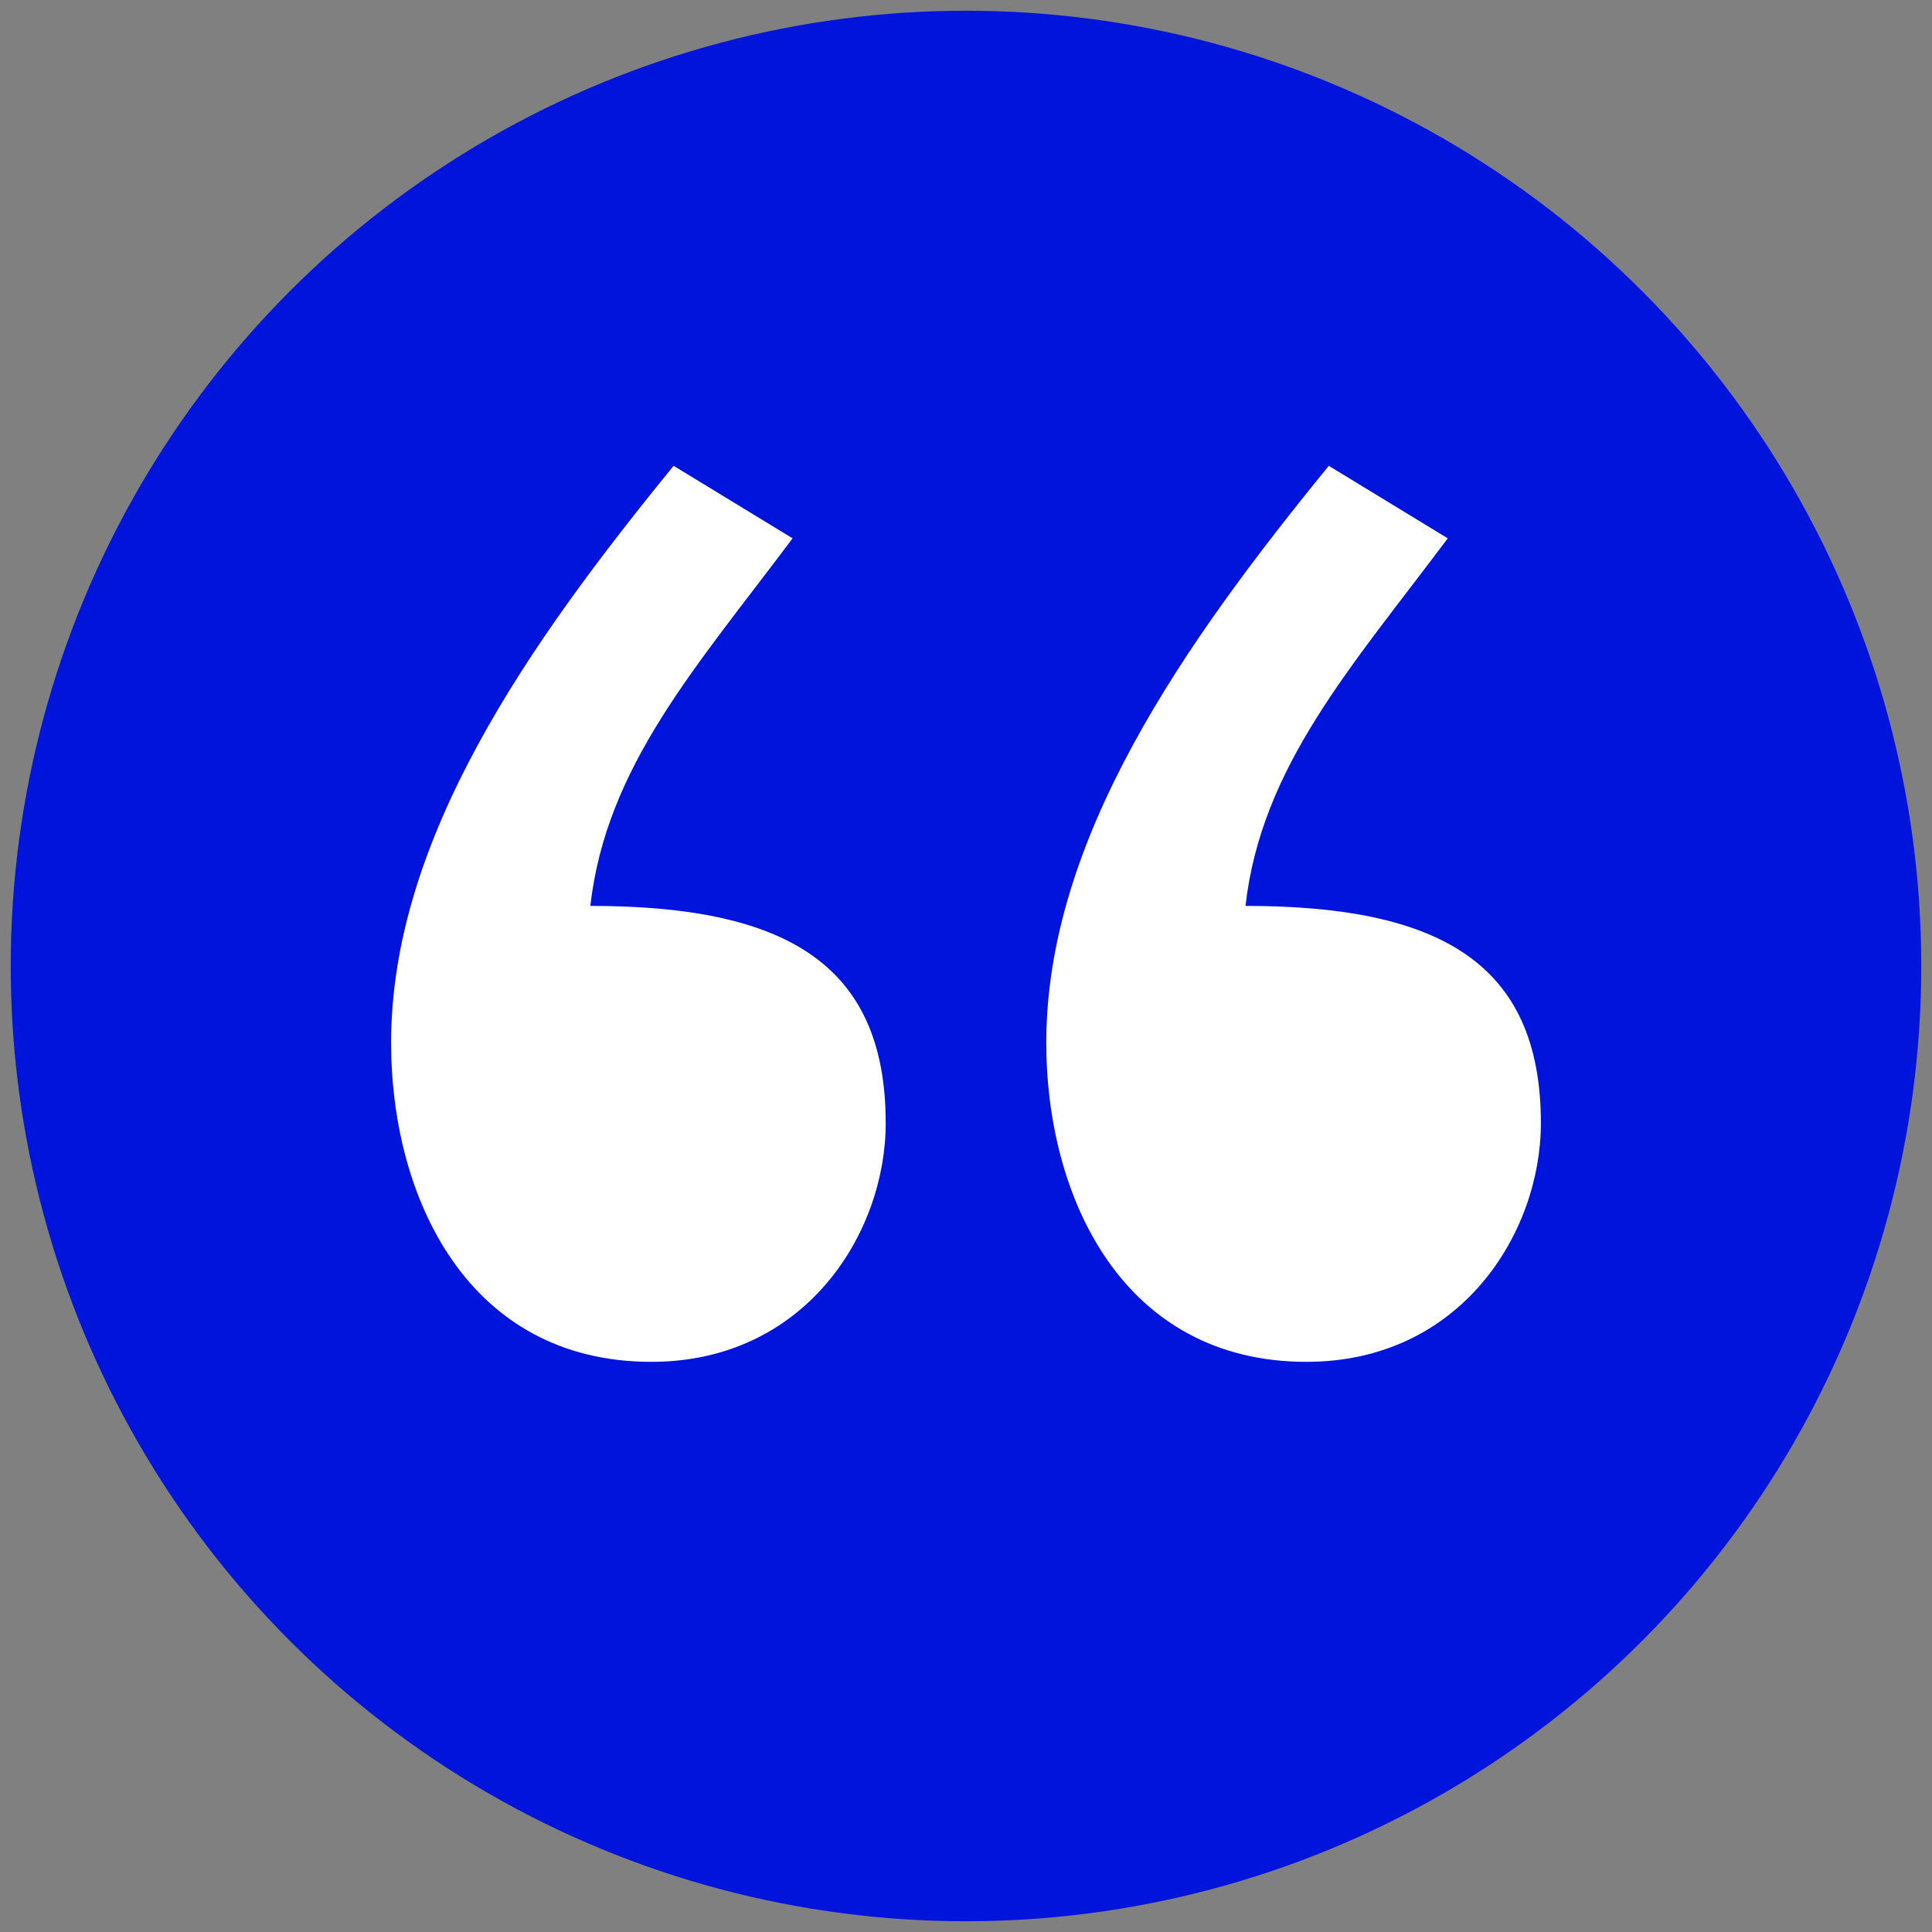
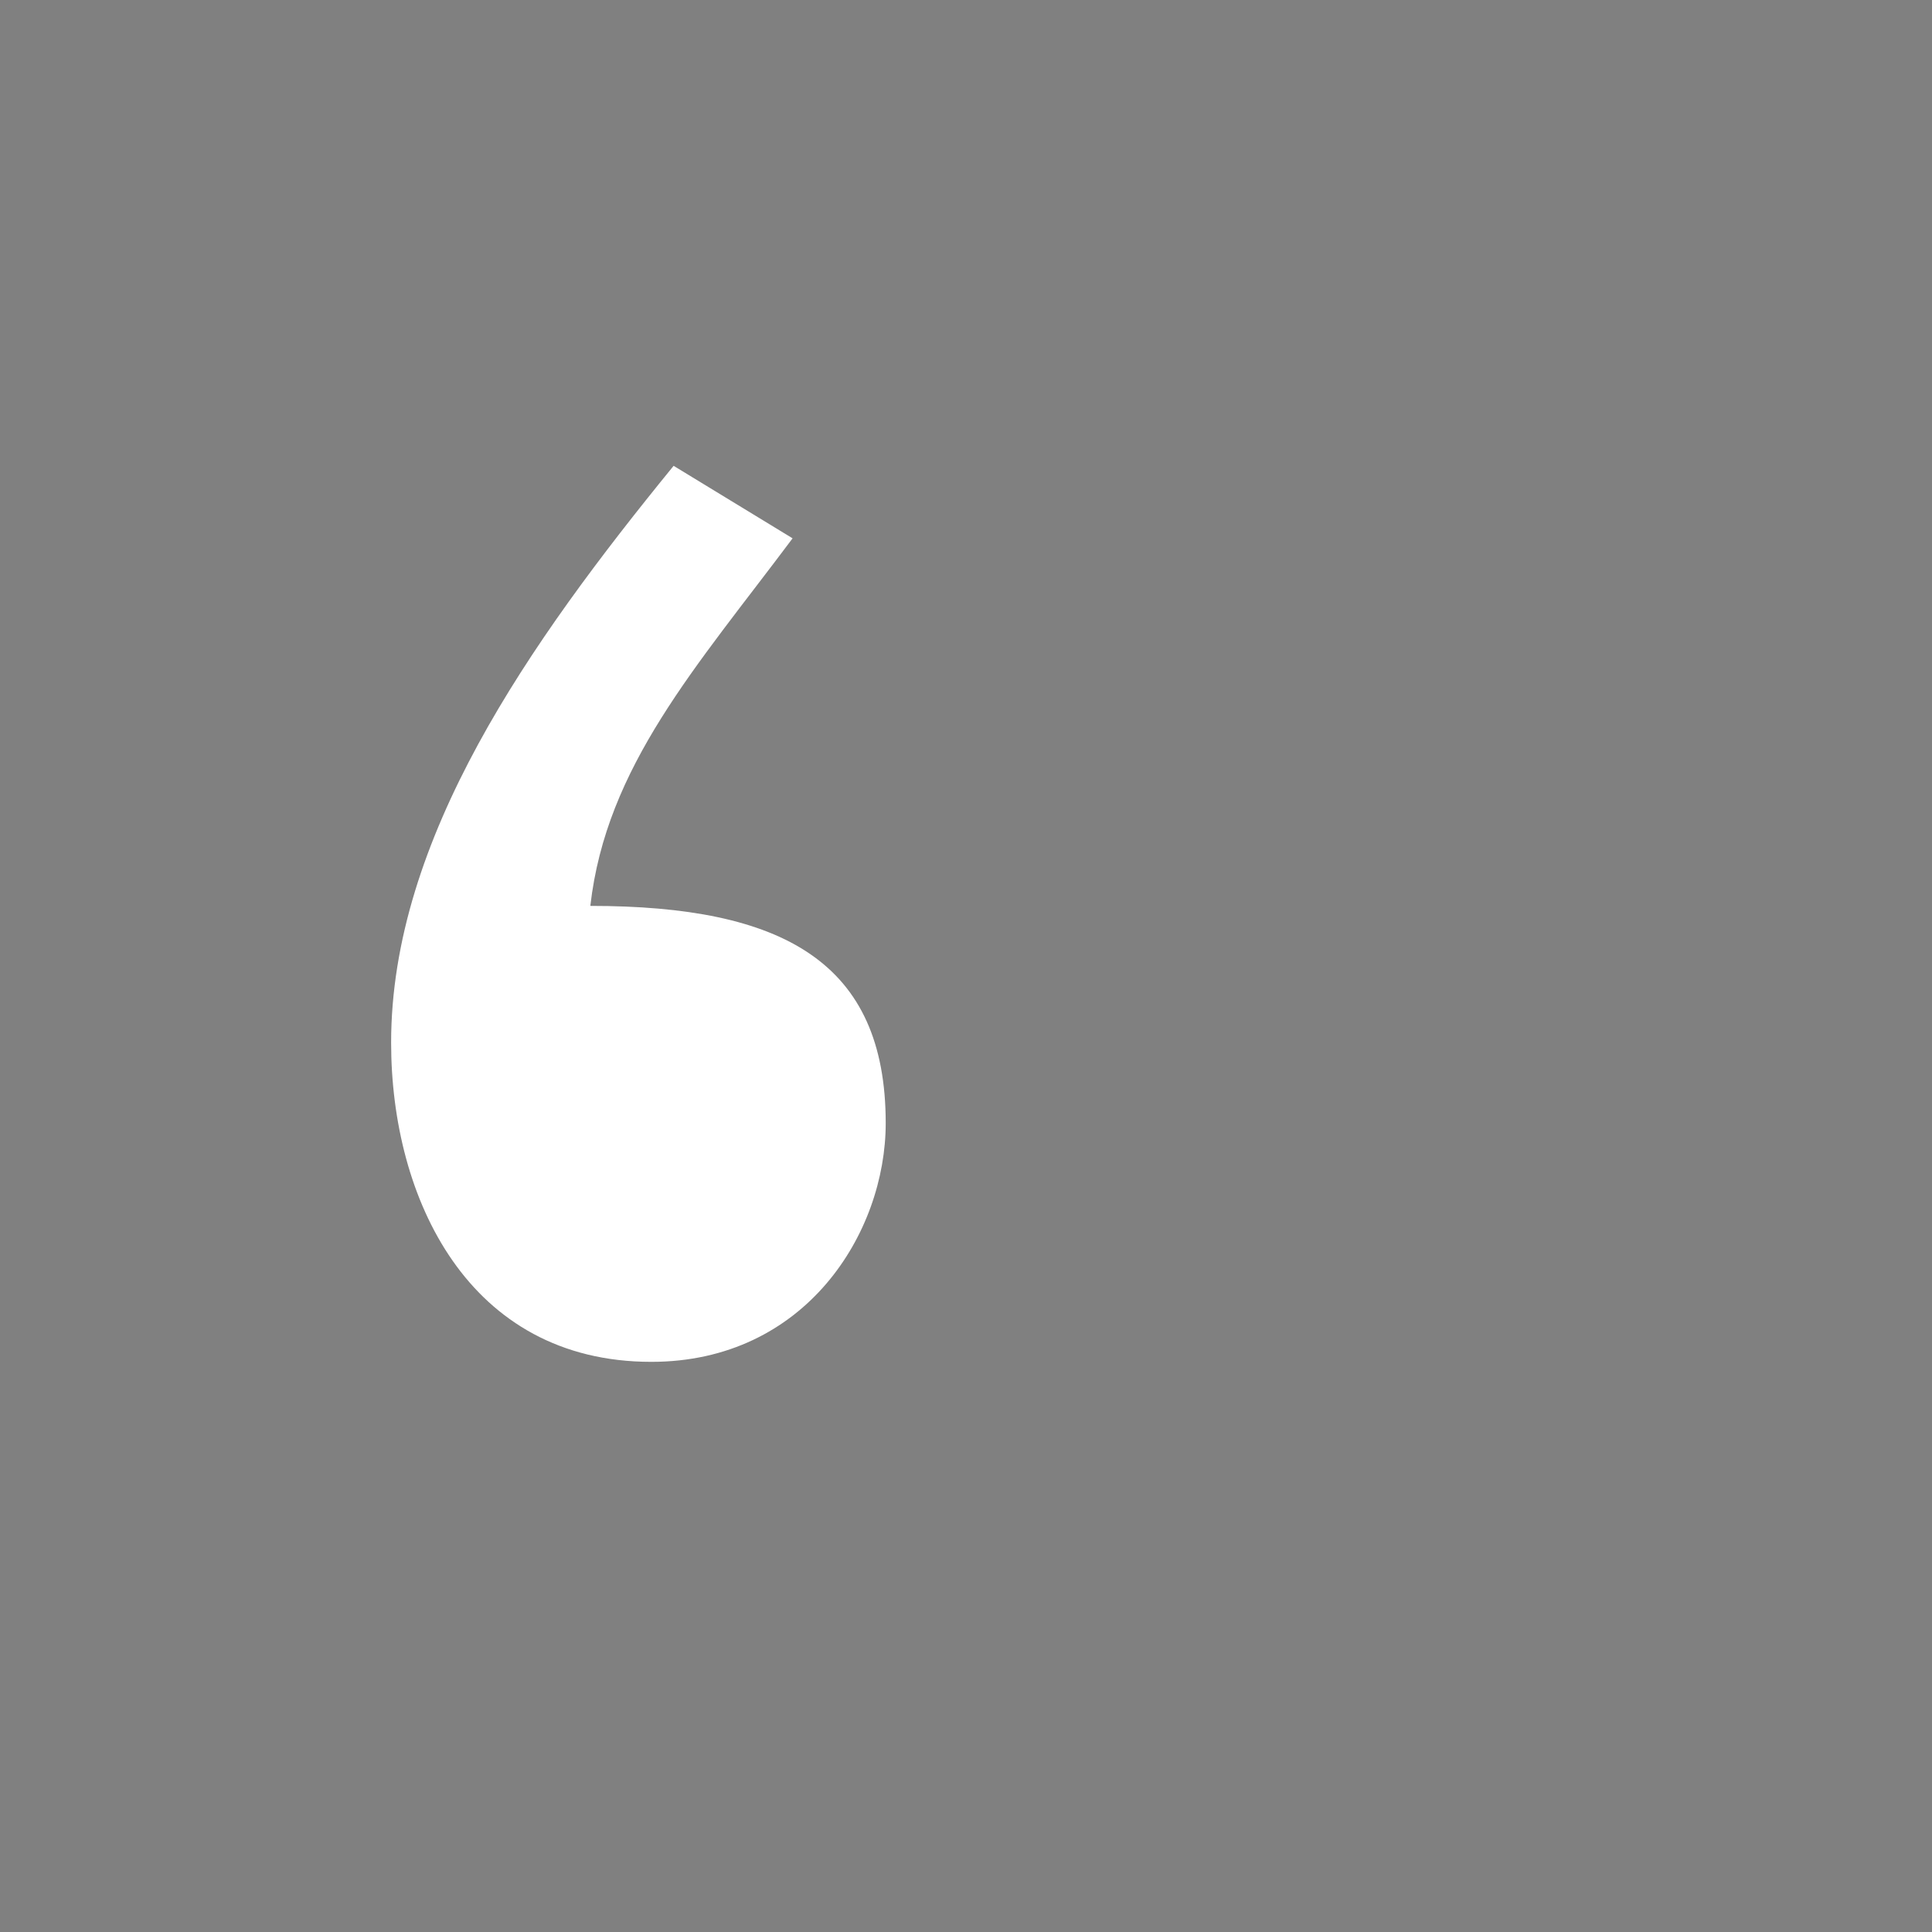
<svg xmlns="http://www.w3.org/2000/svg" id="Layer_1" viewBox="0 0 90 90">
  <rect x="0" y="0" width="90" height="90" fill="#808080" stroke="none" />
  <defs>
    <style>.cls-1{fill:#0014dc;}.cls-2{fill:#fff;}</style>
  </defs>
-   <circle class="cls-1" cx="45" cy="45" r="44.5" />
-   <path class="cls-2" d="M36.92,25.08c-4.49,6-8.68,10.62-9.42,17.12,8.98,0,13.76,2.62,13.76,10.12,0,5.12-3.74,11.12-10.92,11.12-8.53,0-12.12-7.62-12.12-14.87,0-9.5,6.43-18.62,13.16-26.87l5.53,3.37Zm30.52,0c-4.49,6-8.68,10.62-9.42,17.12,8.98,0,13.76,2.62,13.76,10.12,0,5.12-3.74,11.12-10.92,11.12-8.53,0-12.12-7.62-12.12-14.87,0-9.5,6.43-18.62,13.16-26.87l5.53,3.37Z" />
+   <path class="cls-2" d="M36.92,25.08c-4.49,6-8.68,10.62-9.42,17.12,8.98,0,13.76,2.62,13.76,10.12,0,5.12-3.74,11.12-10.92,11.12-8.53,0-12.12-7.62-12.12-14.87,0-9.5,6.43-18.62,13.16-26.87l5.53,3.37Zc-4.49,6-8.68,10.62-9.42,17.12,8.98,0,13.76,2.62,13.76,10.12,0,5.12-3.74,11.12-10.92,11.12-8.53,0-12.12-7.62-12.12-14.87,0-9.5,6.43-18.62,13.16-26.87l5.53,3.37Z" />
</svg>